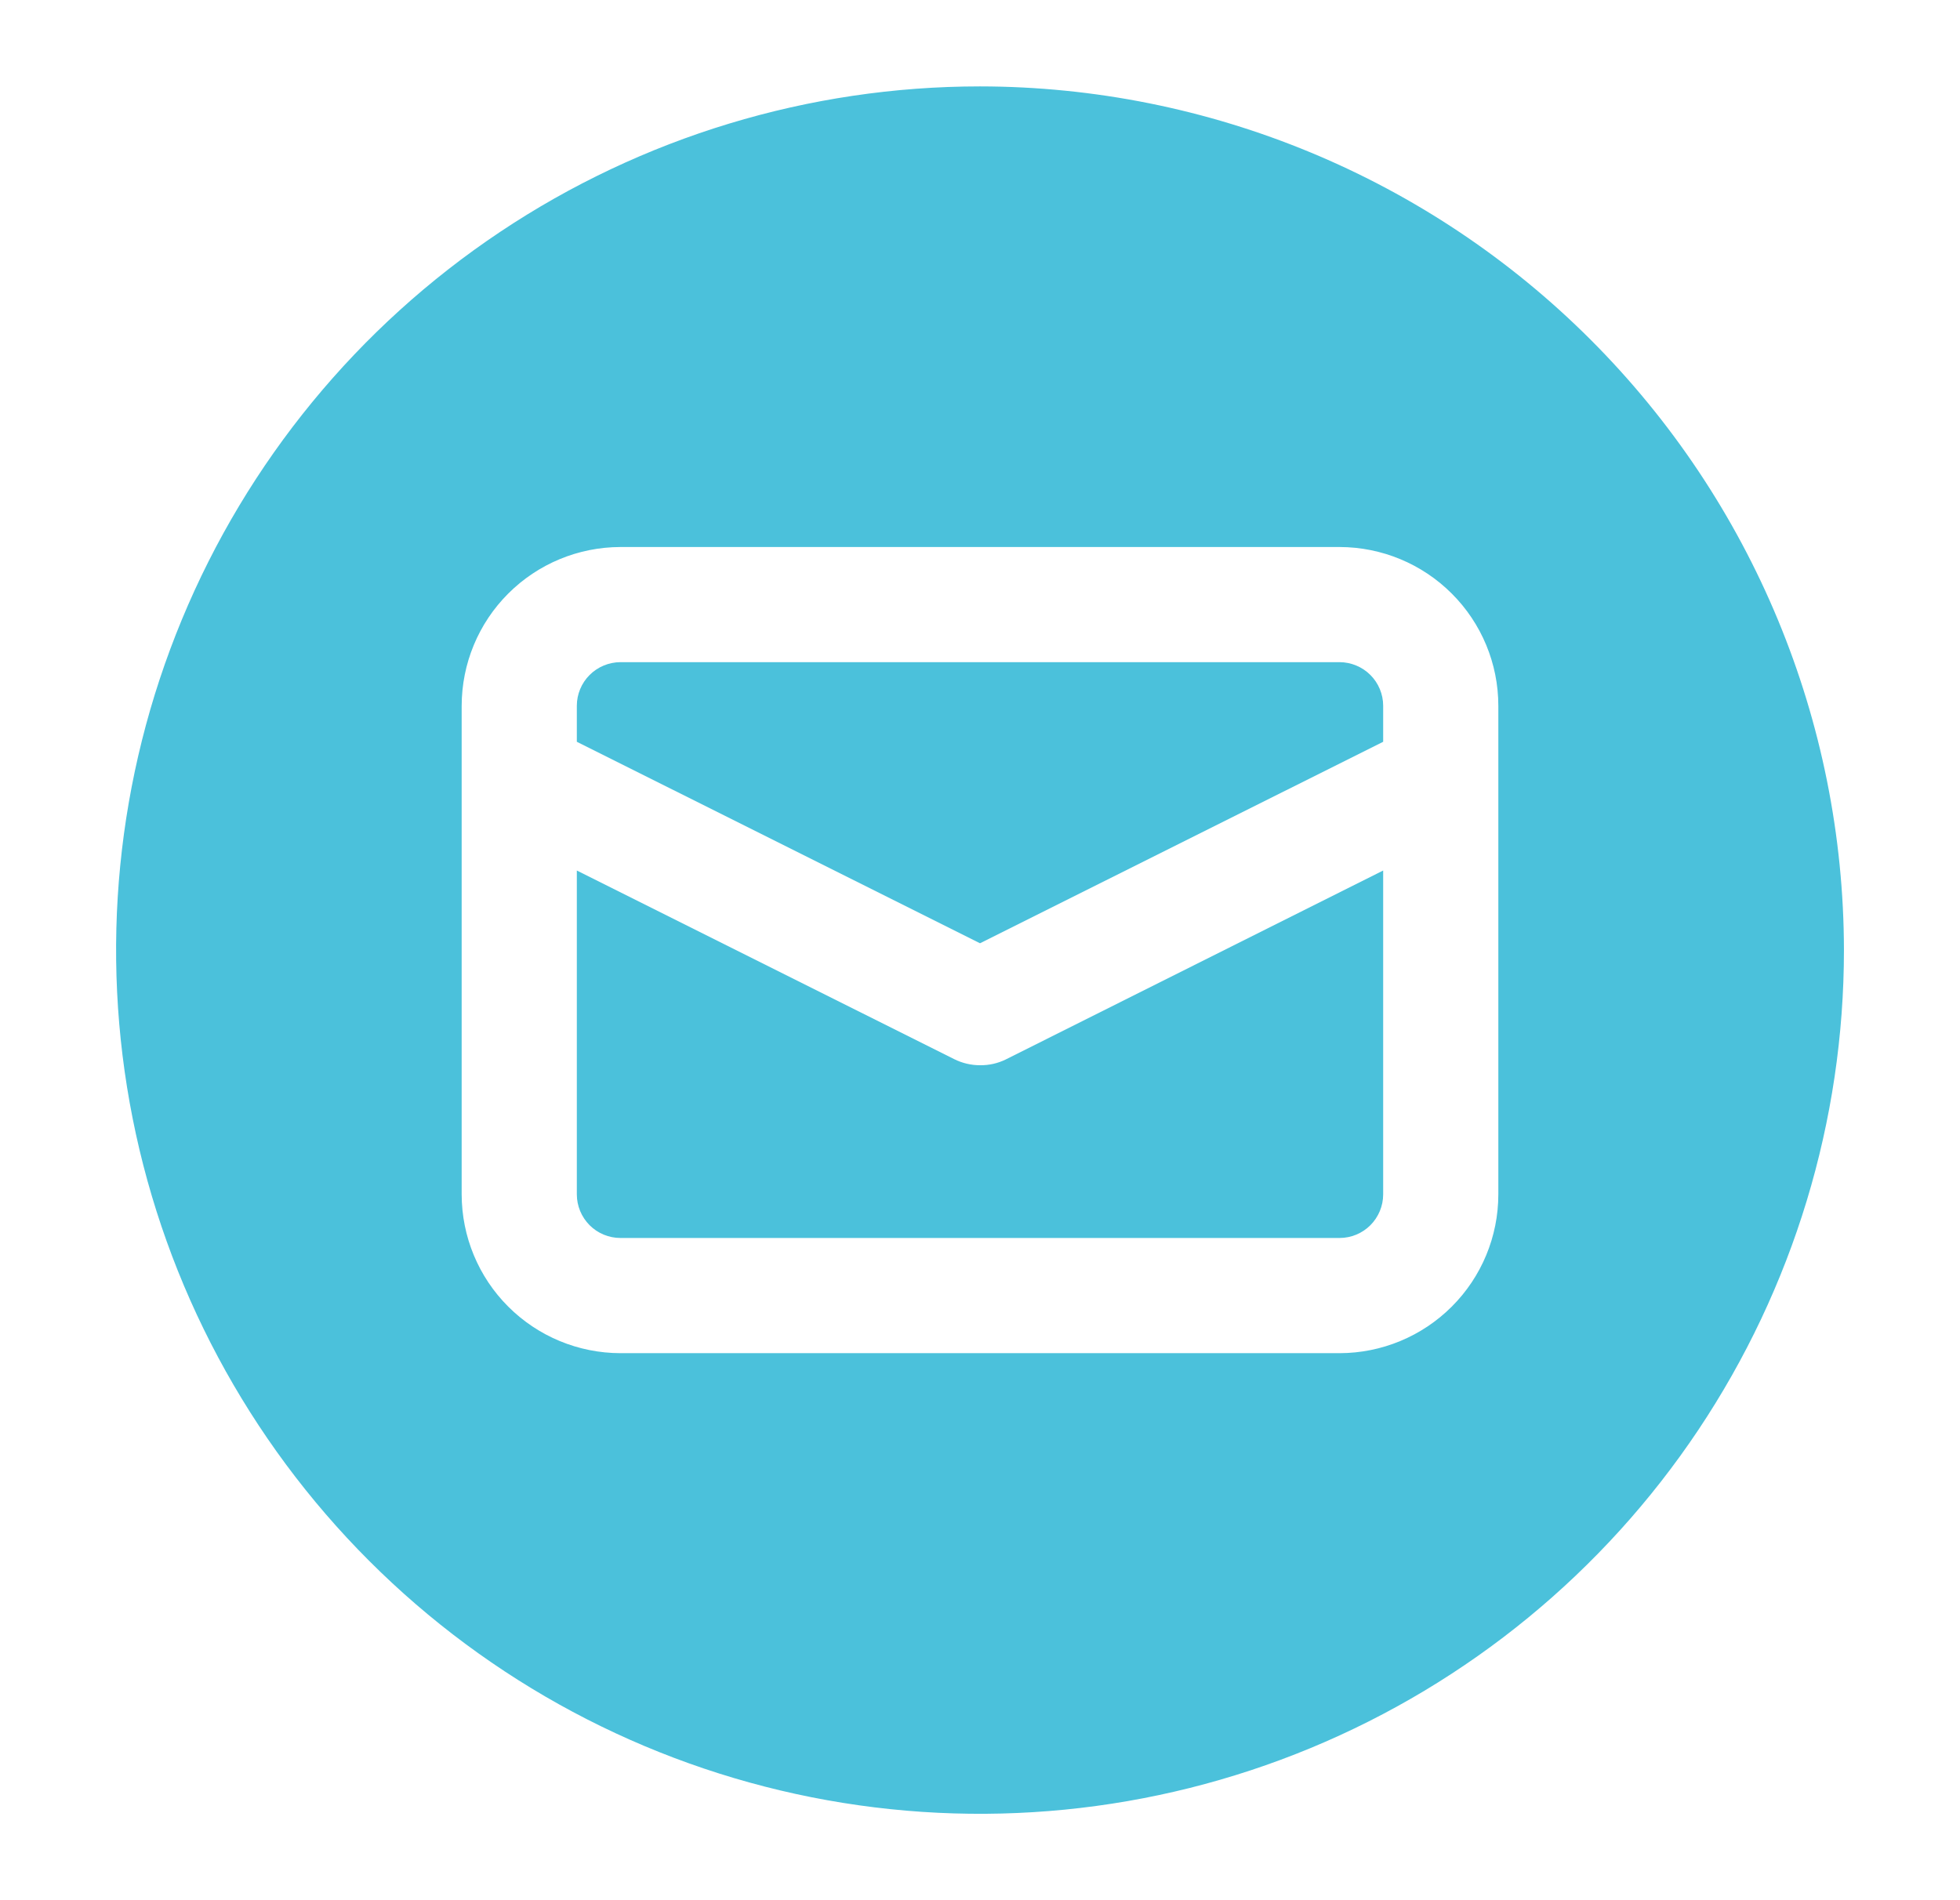
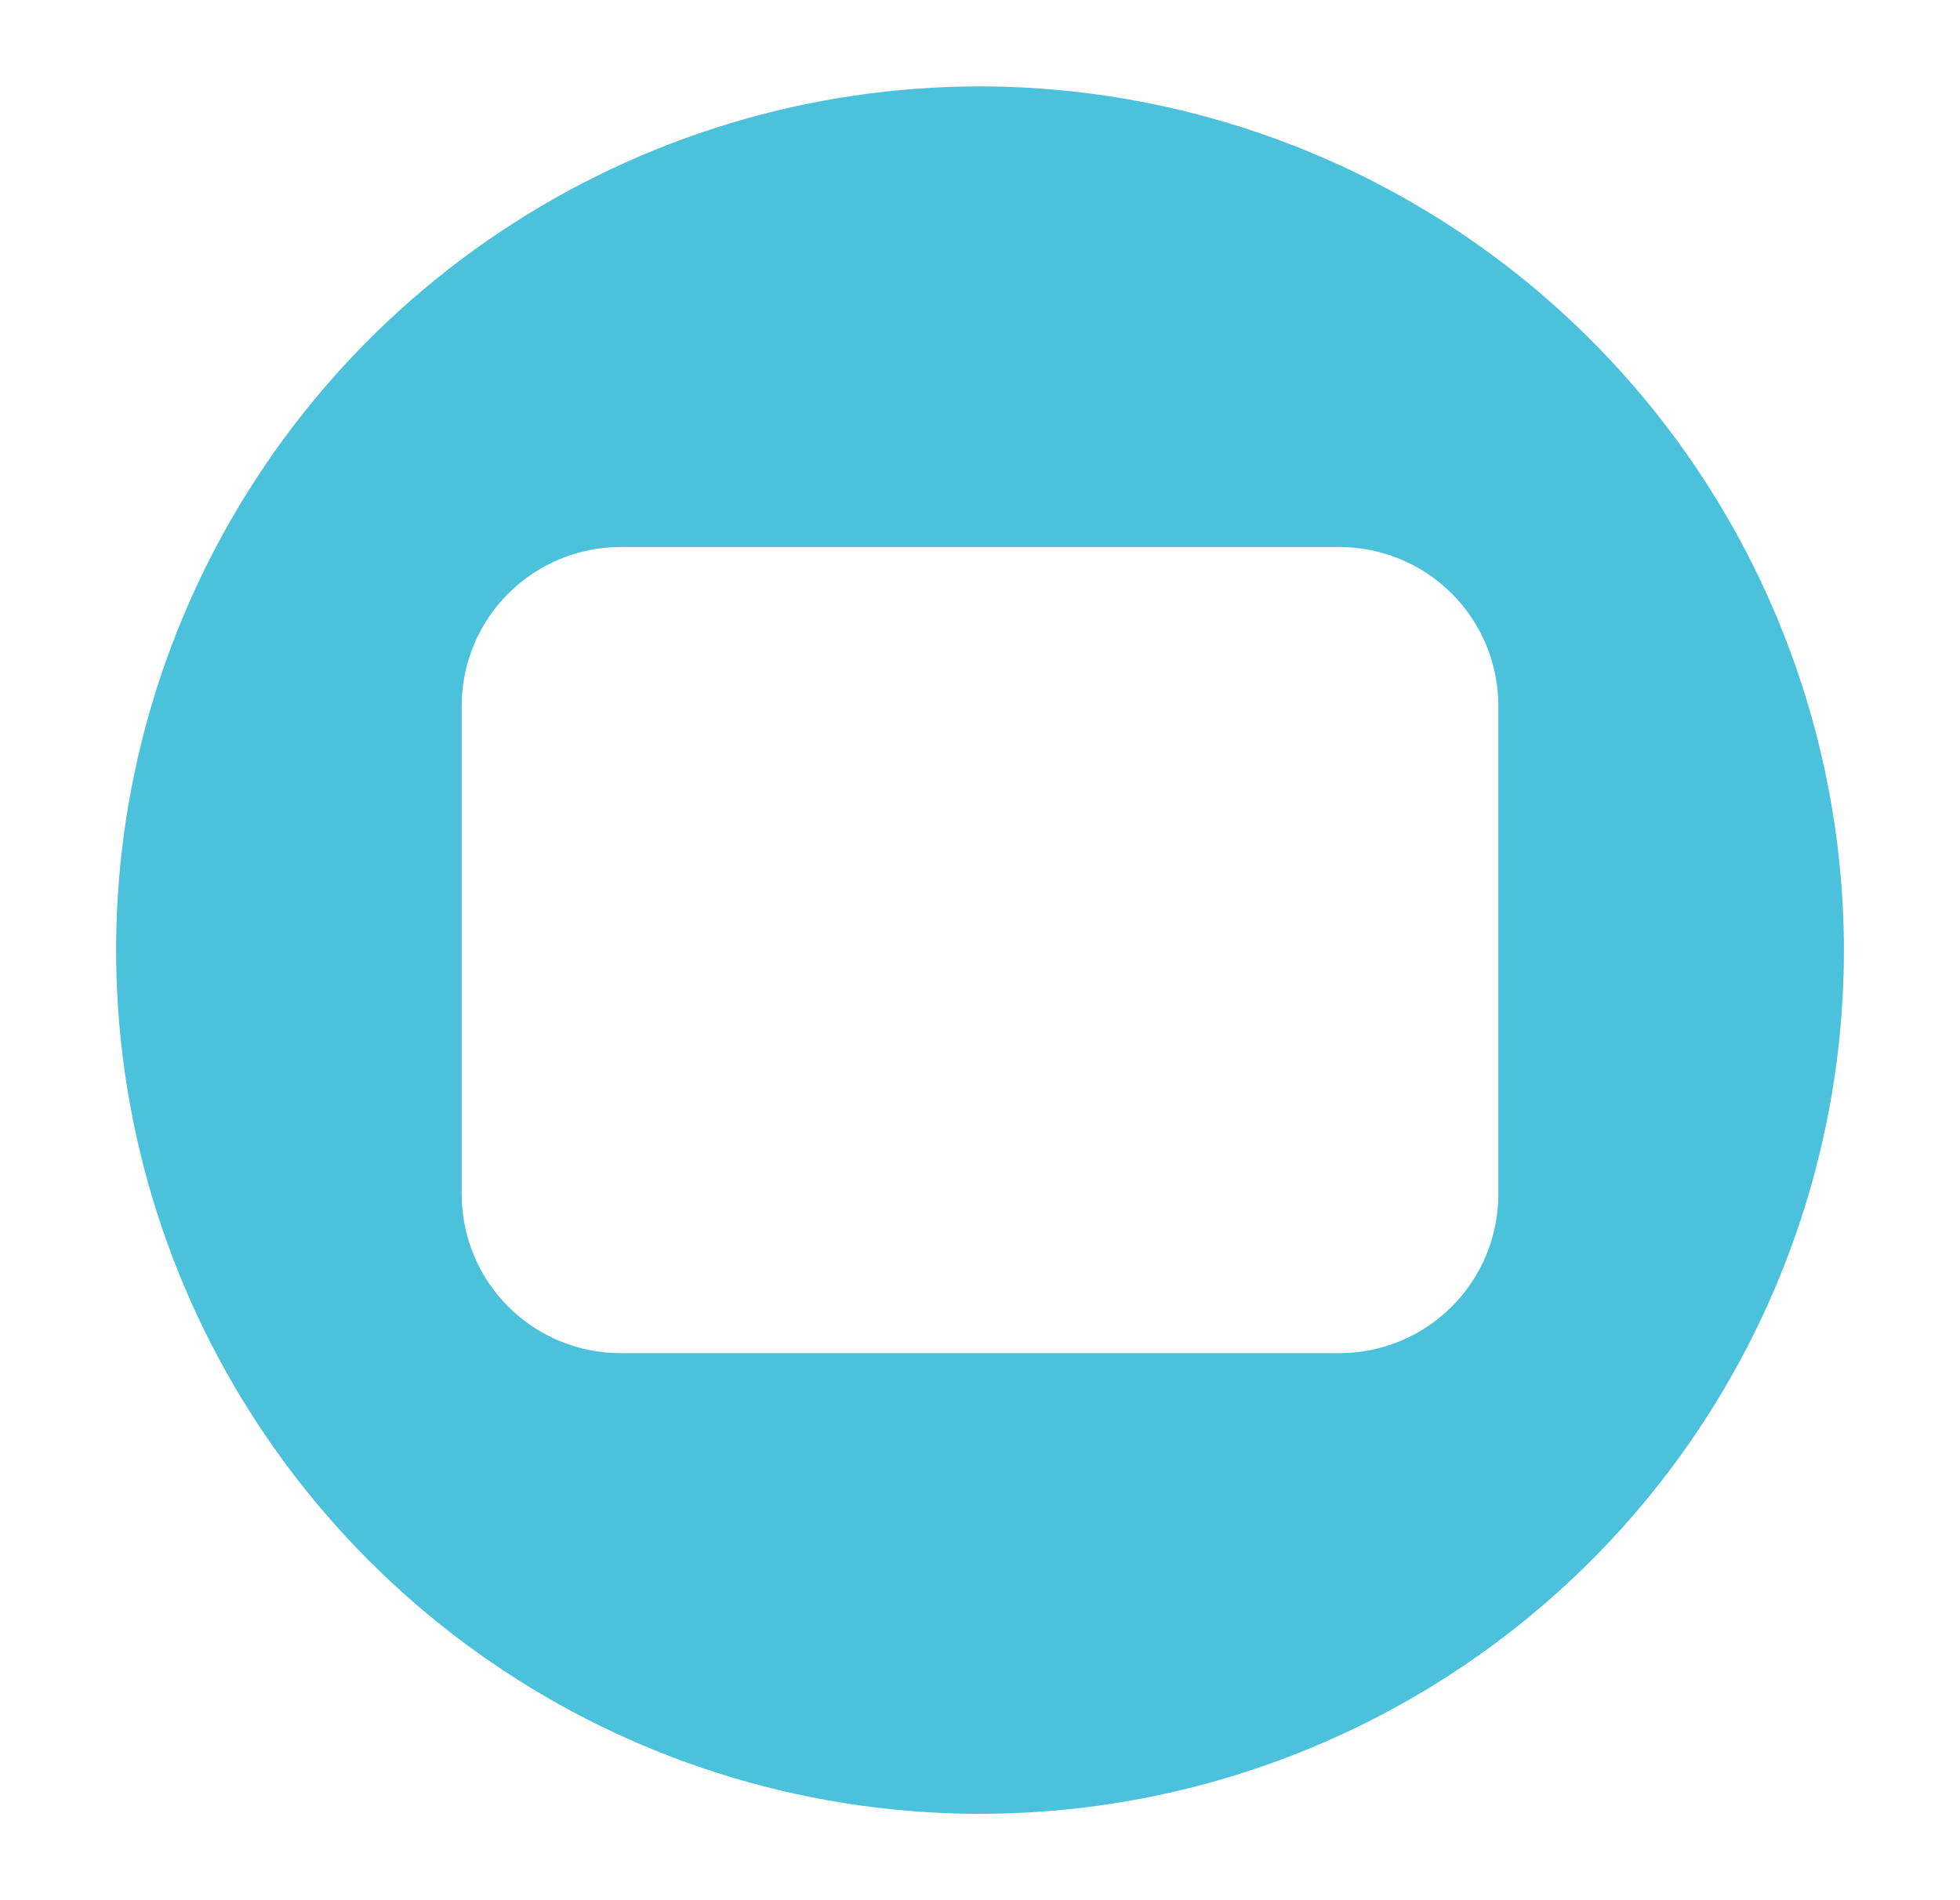
<svg xmlns="http://www.w3.org/2000/svg" width="33" height="32" viewBox="0 0 33 32" fill="none">
-   <path d="M22.554 11.151H10.446C10.252 11.152 10.065 11.229 9.927 11.367C9.79 11.504 9.712 11.691 9.712 11.885V12.492L16.5 15.885L23.288 12.492V11.885C23.288 11.691 23.21 11.504 23.073 11.367C22.935 11.229 22.748 11.152 22.554 11.151Z" fill="#4BC1DB" />
-   <path d="M16.5 17.939C16.35 17.939 16.201 17.904 16.067 17.837L9.712 14.66V20.114C9.712 20.309 9.79 20.495 9.927 20.633C10.065 20.771 10.252 20.848 10.446 20.848H22.554C22.748 20.848 22.935 20.771 23.073 20.633C23.21 20.495 23.288 20.309 23.288 20.114V14.66L16.933 17.842C16.799 17.908 16.65 17.941 16.5 17.939Z" fill="#4BC1DB" />
  <path d="M16.5 1.455C13.623 1.455 10.811 2.308 8.419 3.906C6.027 5.504 4.163 7.776 3.062 10.434C1.961 13.092 1.673 16.016 2.234 18.838C2.795 21.659 4.181 24.251 6.215 26.285C8.249 28.32 10.841 29.705 13.662 30.266C16.484 30.827 19.409 30.539 22.066 29.438C24.724 28.337 26.996 26.473 28.594 24.081C30.192 21.689 31.046 18.877 31.046 16C31.041 12.144 29.507 8.447 26.78 5.72C24.054 2.993 20.356 1.459 16.5 1.455ZM25.227 20.114C25.227 20.823 24.945 21.503 24.443 22.004C23.942 22.505 23.263 22.787 22.554 22.788H10.446C9.737 22.787 9.058 22.505 8.557 22.004C8.055 21.503 7.774 20.823 7.773 20.114V11.886C7.774 11.177 8.055 10.497 8.557 9.996C9.058 9.495 9.737 9.213 10.446 9.212H22.554C23.263 9.213 23.942 9.495 24.443 9.996C24.945 10.497 25.227 11.177 25.227 11.886V20.114Z" fill="#4BC1DB" />
</svg>